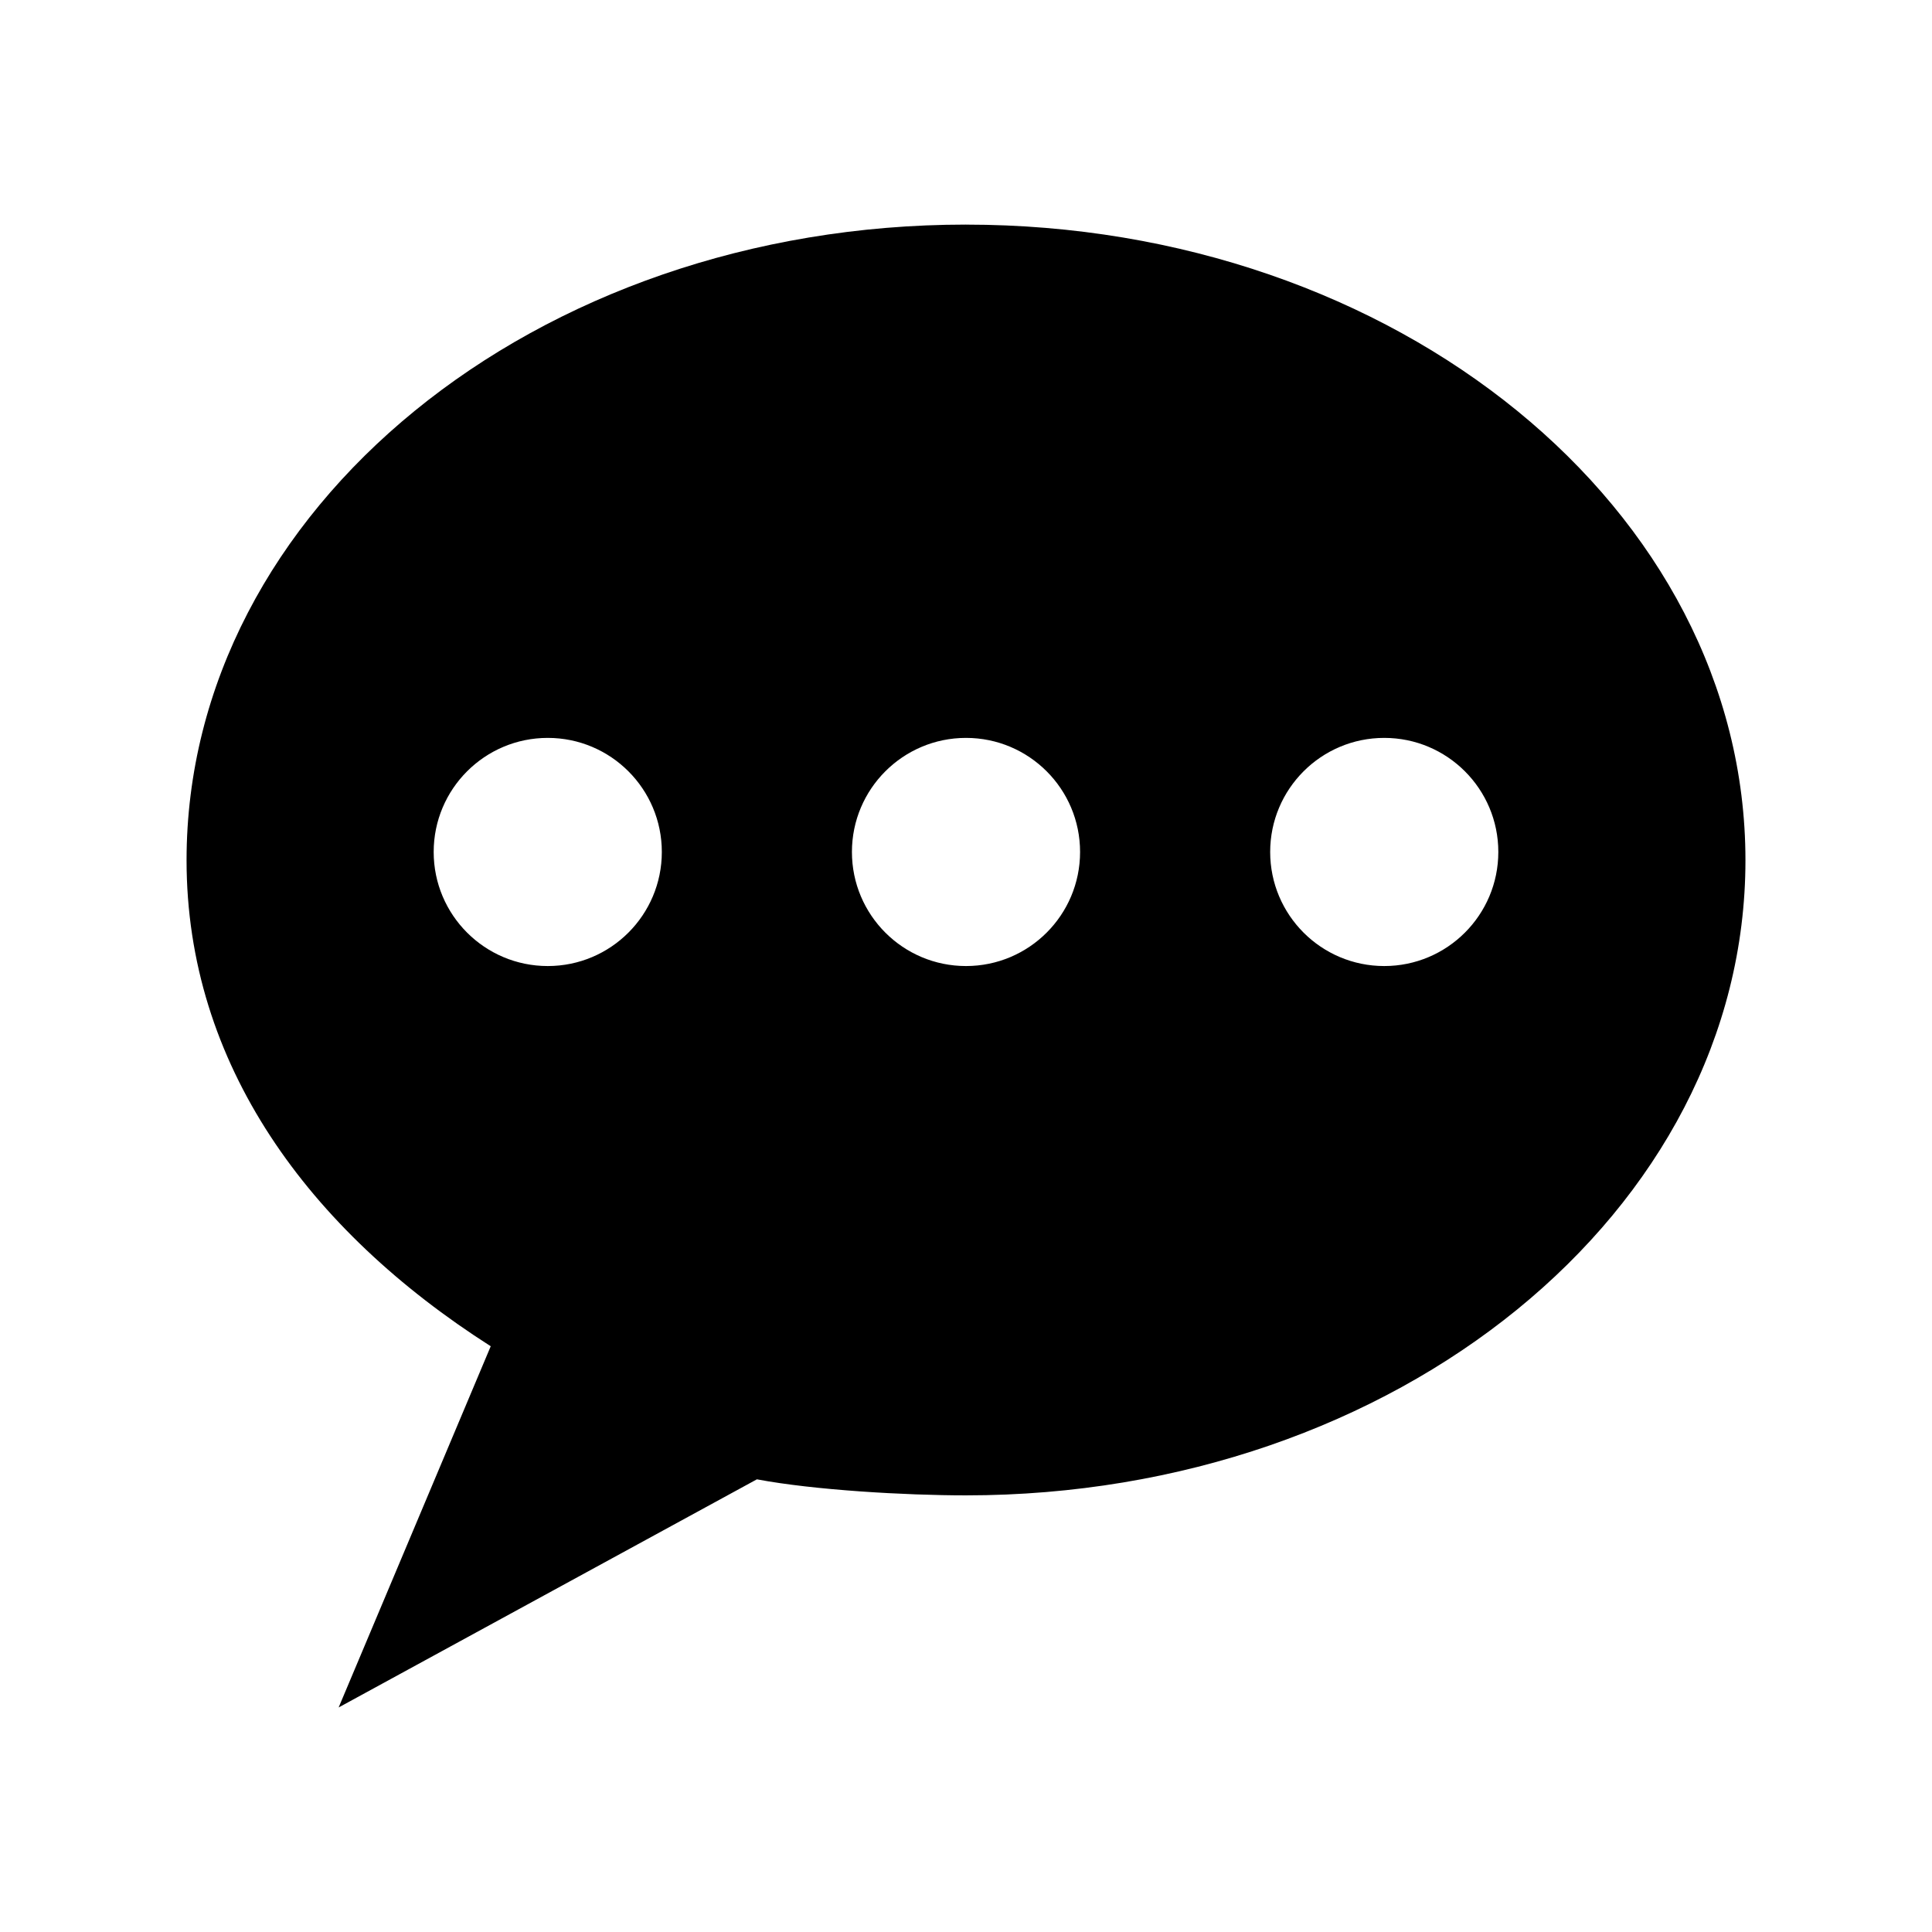
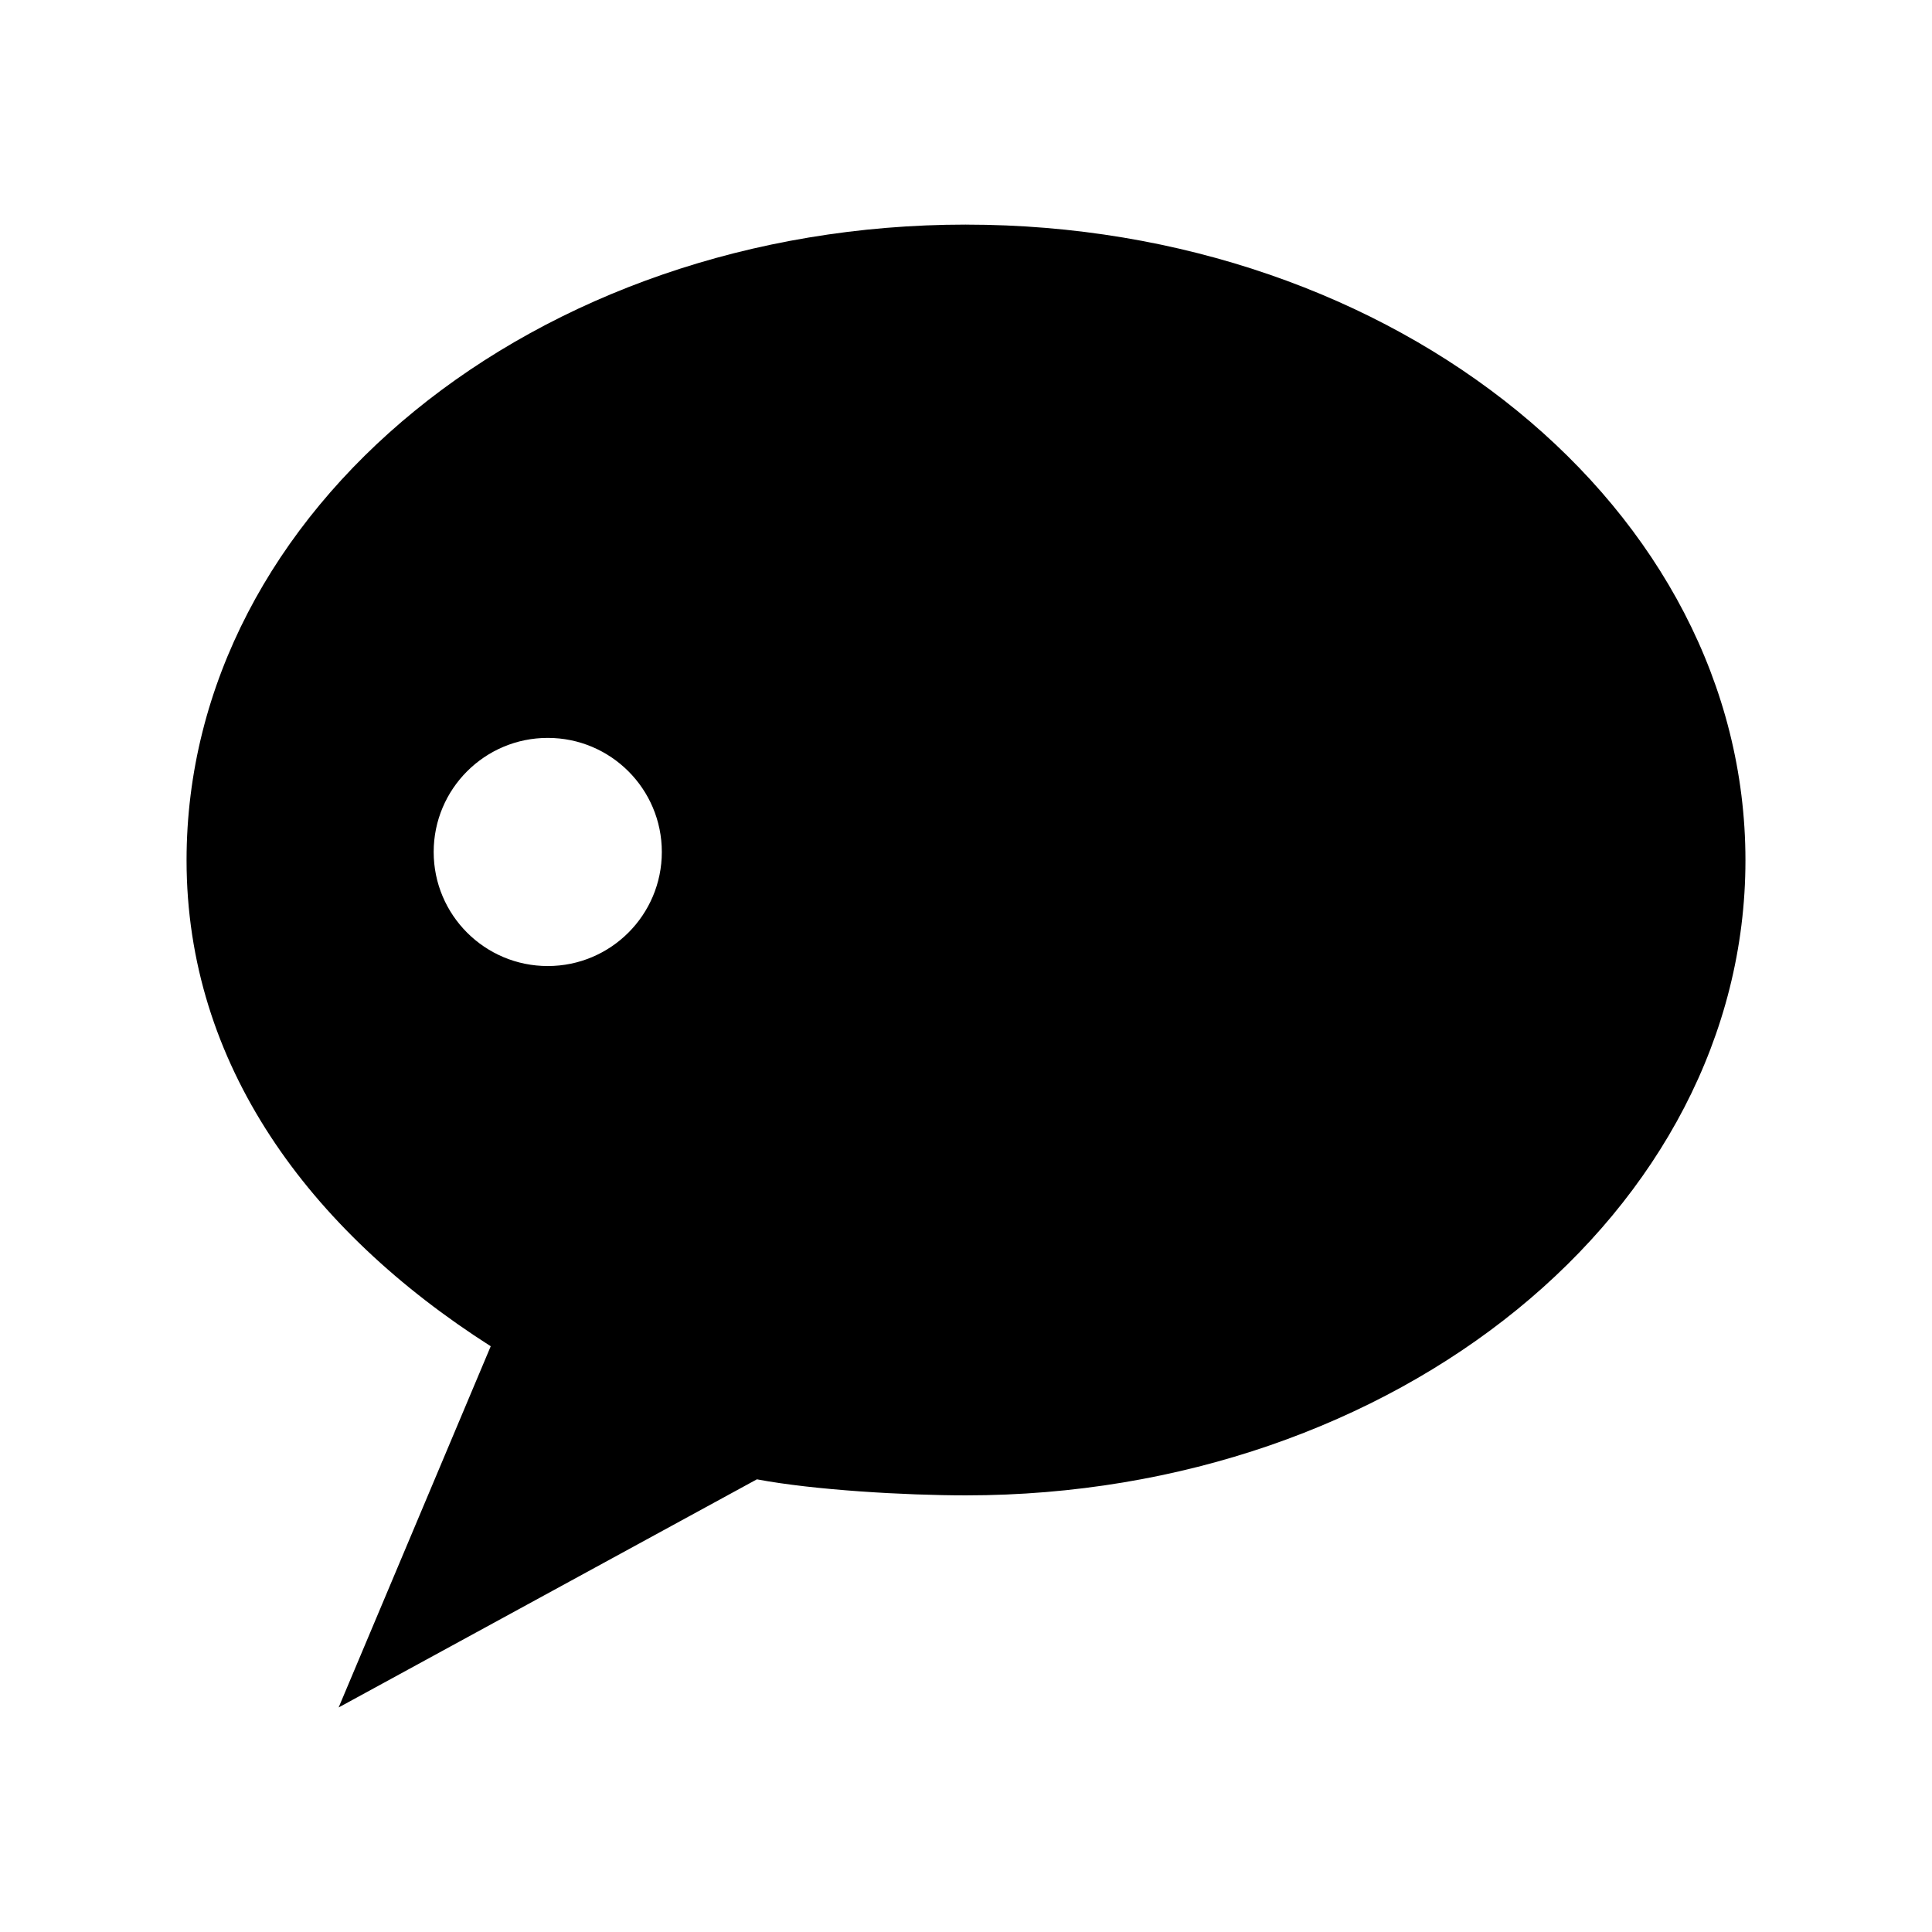
<svg xmlns="http://www.w3.org/2000/svg" fill="#000000" width="800px" height="800px" version="1.1" viewBox="144 144 512 512">
-   <path d="m400 203.52c-114.11 0-206.56 75.422-206.56 168.46 0 53.93 32.258 97.953 80.609 128.79l-40.305 95.723 110.84-60.457c15.066 2.852 39.285 4.25 55.418 4.25 114.11 0 206.56-75.266 206.56-168.3 0-93.039-92.457-168.46-206.56-168.46zm-110.84 136.03c16.695 0 30.23 13.535 30.23 30.23 0 16.695-13.535 30.23-30.23 30.23-16.695 0-30.23-13.535-30.23-30.23 0-16.695 13.535-30.23 30.23-30.23zm110.84 0c16.695 0 30.23 13.535 30.23 30.23 0 16.695-13.535 30.23-30.23 30.23s-30.23-13.535-30.23-30.23c0-16.695 13.535-30.23 30.23-30.23zm110.84 0c16.695 0 30.23 13.535 30.23 30.23 0 16.695-13.535 30.23-30.23 30.23-16.695 0-30.23-13.535-30.23-30.23 0-16.695 13.535-30.23 30.23-30.23z" />
+   <path d="m400 203.52c-114.11 0-206.56 75.422-206.56 168.46 0 53.93 32.258 97.953 80.609 128.79l-40.305 95.723 110.84-60.457c15.066 2.852 39.285 4.25 55.418 4.25 114.11 0 206.56-75.266 206.56-168.3 0-93.039-92.457-168.46-206.56-168.46zm-110.84 136.03c16.695 0 30.23 13.535 30.23 30.23 0 16.695-13.535 30.23-30.23 30.23-16.695 0-30.23-13.535-30.23-30.23 0-16.695 13.535-30.23 30.23-30.23zm110.84 0c16.695 0 30.23 13.535 30.23 30.23 0 16.695-13.535 30.23-30.23 30.23s-30.23-13.535-30.23-30.23c0-16.695 13.535-30.23 30.23-30.23zc16.695 0 30.23 13.535 30.23 30.23 0 16.695-13.535 30.23-30.23 30.23-16.695 0-30.23-13.535-30.23-30.23 0-16.695 13.535-30.23 30.23-30.23z" />
</svg>